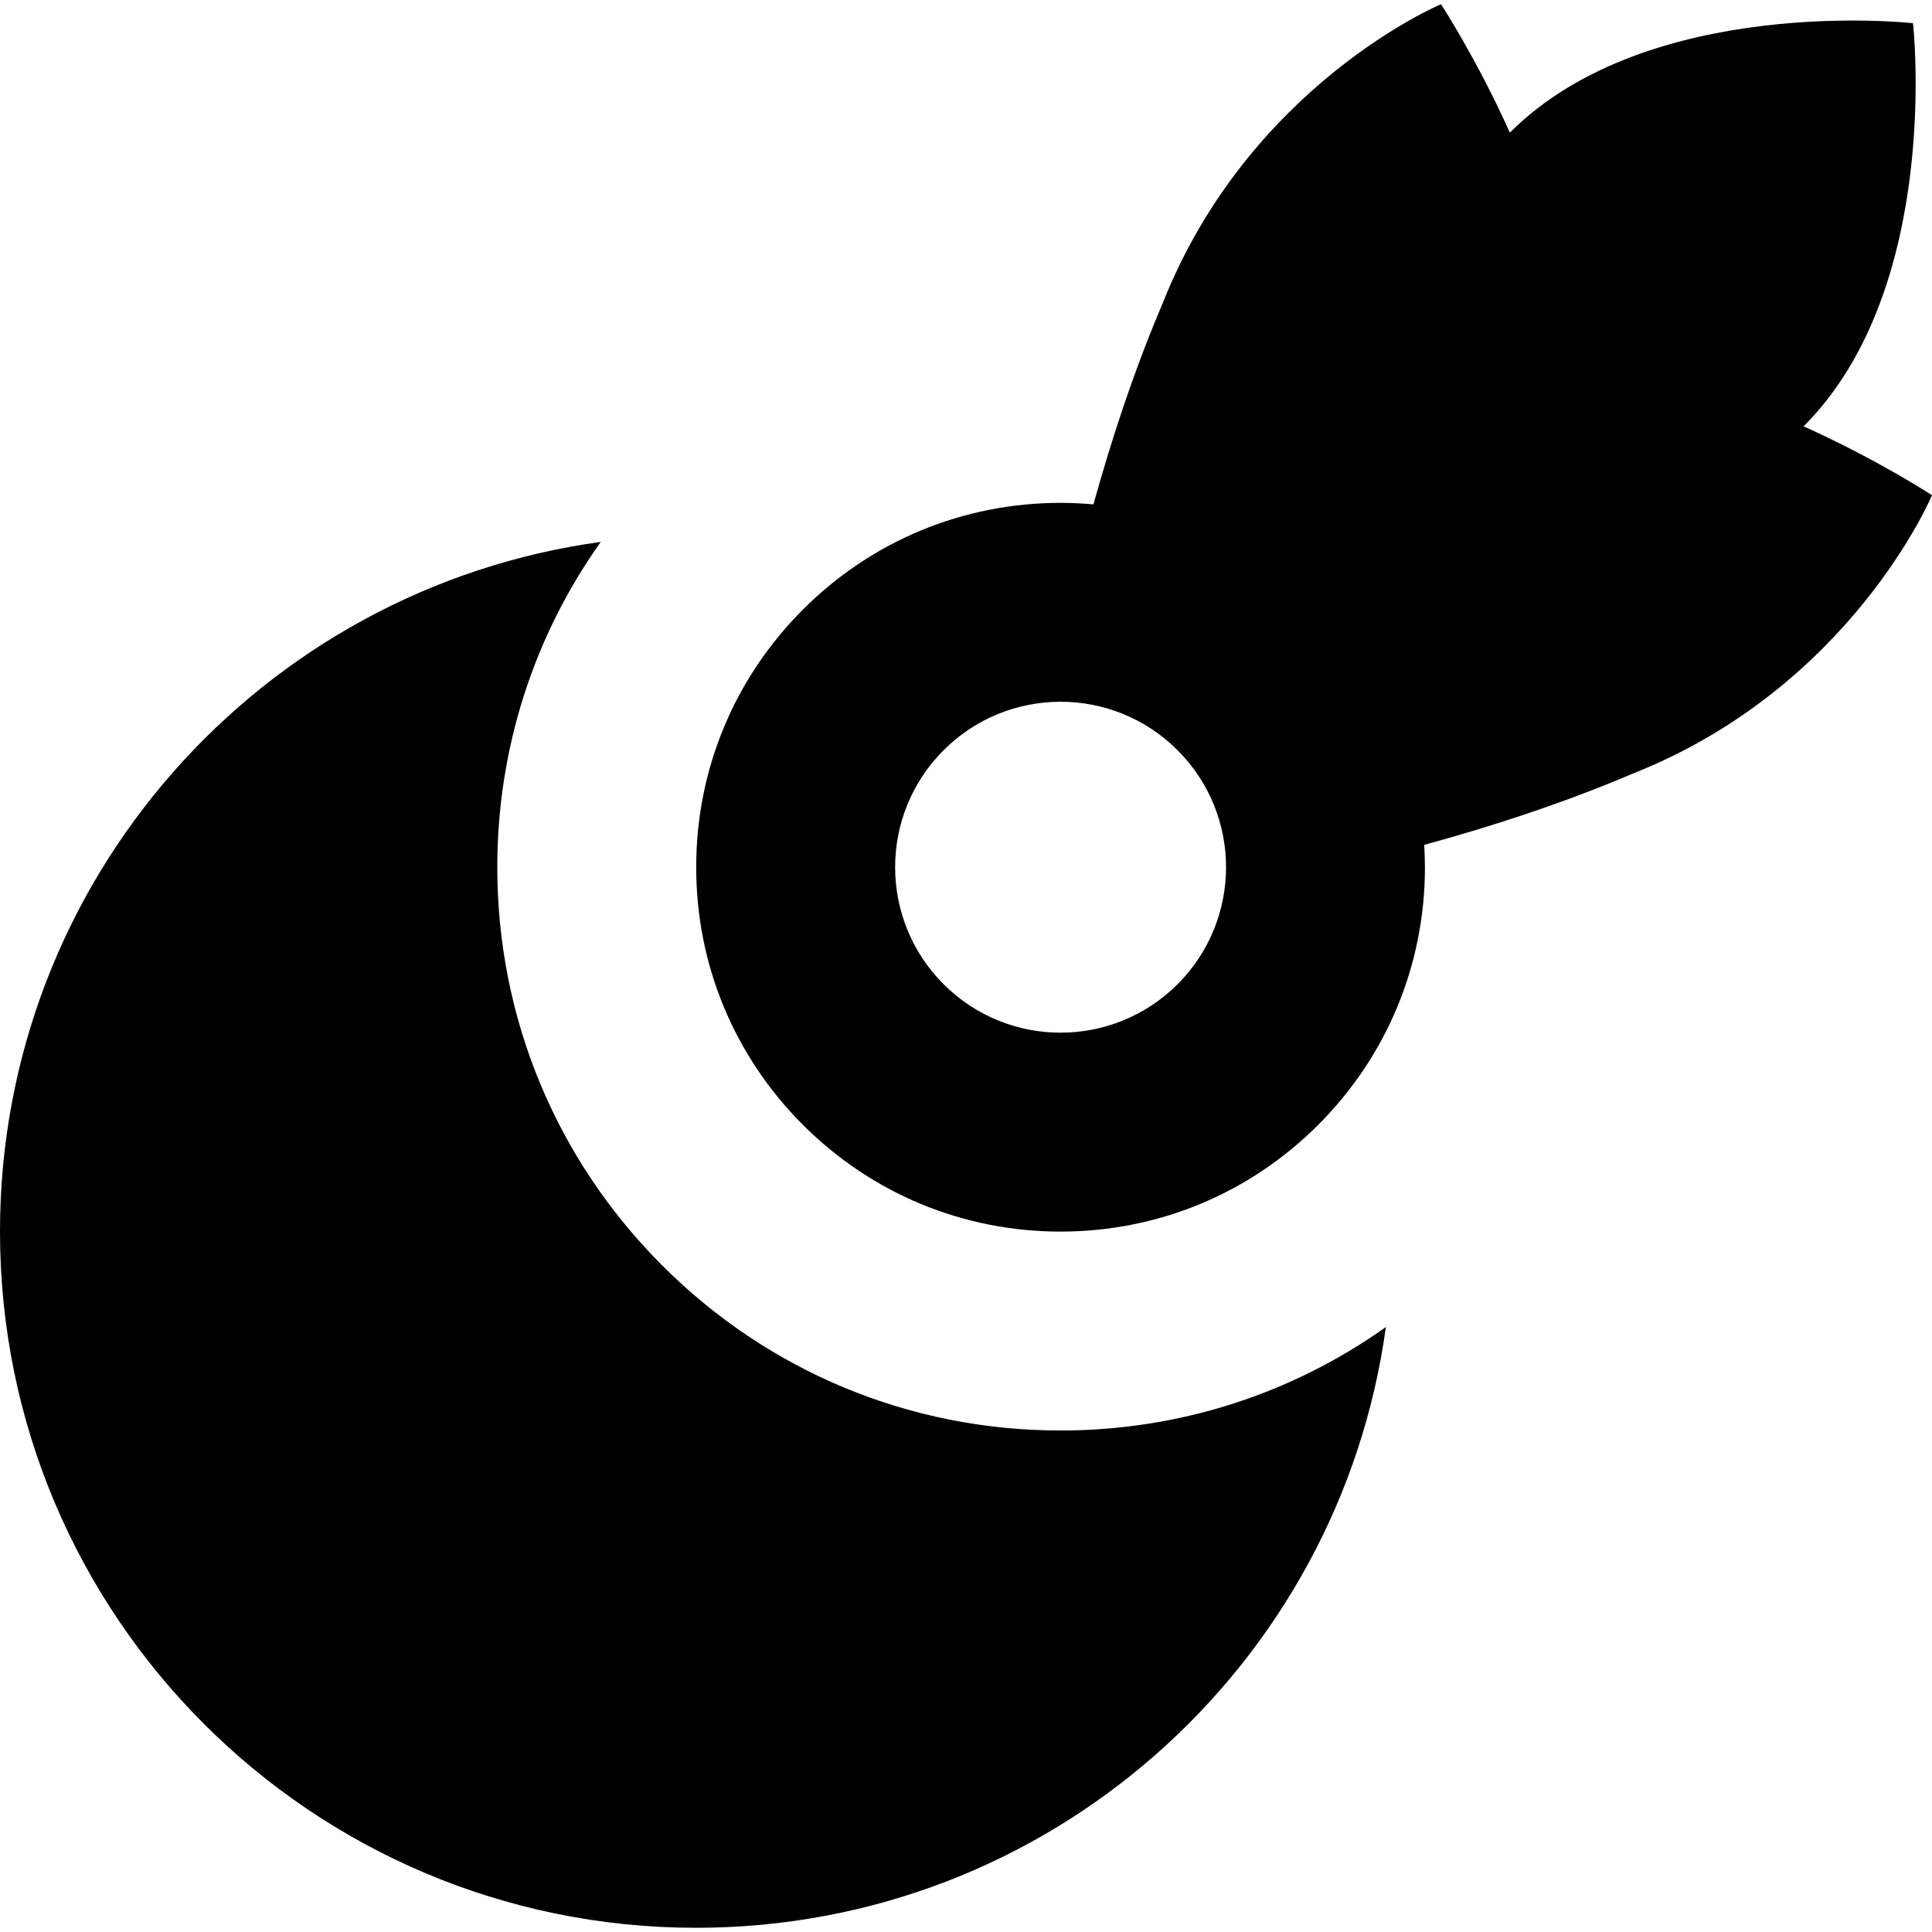
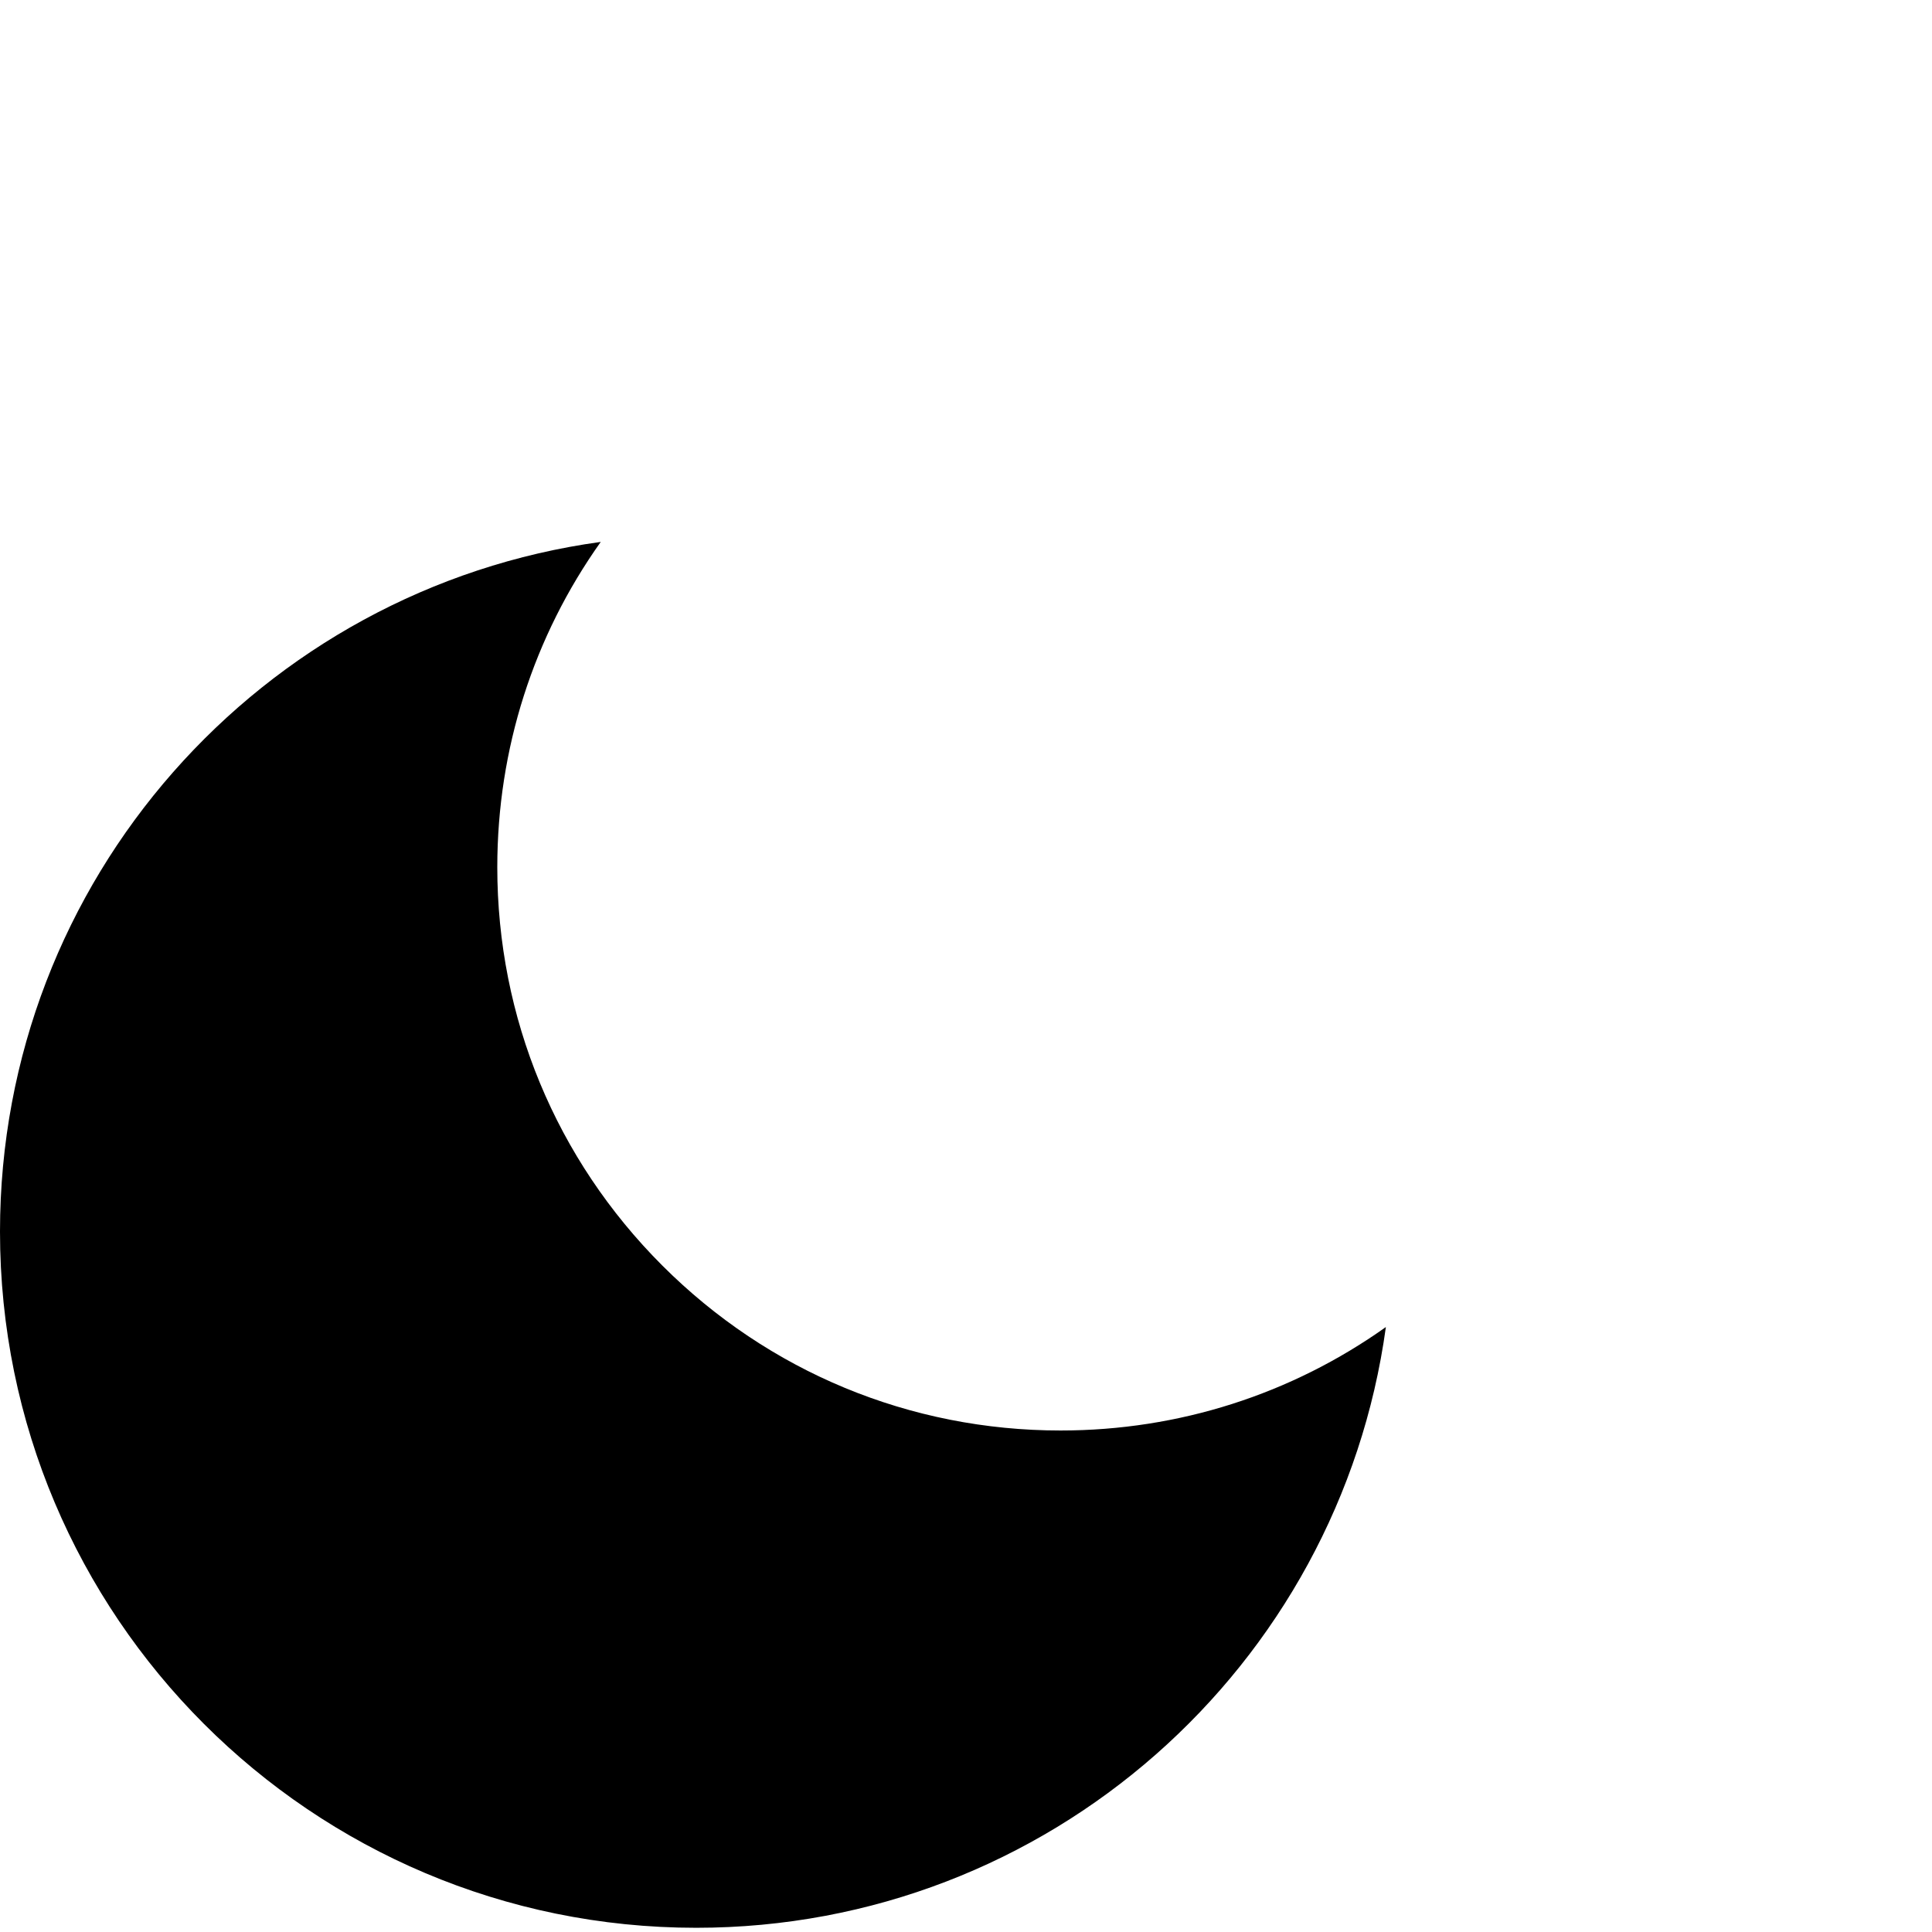
<svg xmlns="http://www.w3.org/2000/svg" fill="#000000" height="800px" width="800px" version="1.1" id="Layer_1" viewBox="0 0 511.998 511.998" xml:space="preserve">
  <g>
    <g>
      <path d="M281.063,379.095c-39.867,0-77.352-15.525-105.546-43.715c-28.202-28.202-43.73-65.688-43.73-105.561    c0-31.332,9.628-61.172,27.417-86.206C69.278,155.946,0,233.066,0,326.38c0,101.898,82.604,184.502,184.502,184.502    c93.314,0,170.434-69.278,182.769-159.204C342.235,369.47,312.397,379.095,281.063,379.095z" />
    </g>
  </g>
  <g>
    <g>
-       <path d="M477.969,112.985C514.82,76.134,506.962,6.152,506.962,6.152s-69.984-7.86-106.834,28.99    c-8.882-19.736-18.25-34.026-18.25-34.026s-50.866,21.314-73.806,79.373c-0.332,0.778-0.661,1.564-0.989,2.346    c-6.853,16.37-12.569,33.757-17.312,50.828c-2.88-0.257-5.781-0.402-8.707-0.402h-0.003h-0.005    c-25.792,0.003-50.039,10.046-68.273,28.281c-18.239,18.239-28.285,42.488-28.285,68.28s10.046,50.042,28.283,68.278    c18.243,18.239,42.49,28.283,68.278,28.283c25.793,0,50.042-10.046,68.28-28.285c18.239-18.238,28.283-42.486,28.283-68.276    c0-1.986-0.081-3.957-0.197-5.923c17.12-4.683,34.614-10.348,51.132-17.152c1.36-0.561,2.717-1.126,4.064-1.703    c58.062-22.94,79.376-73.806,79.376-73.806S497.712,121.866,477.969,112.985z M312.072,260.823    c-8.561,8.561-19.786,12.845-31.007,12.845c-11.223,0-22.441-4.28-31.005-12.843c-17.124-17.124-17.125-44.885,0.002-62.01    c8.559-8.559,19.782-12.84,31.003-12.841c11.223,0,22.441,4.28,31.005,12.843C329.195,215.938,329.194,243.701,312.072,260.823z" />
-     </g>
+       </g>
  </g>
</svg>